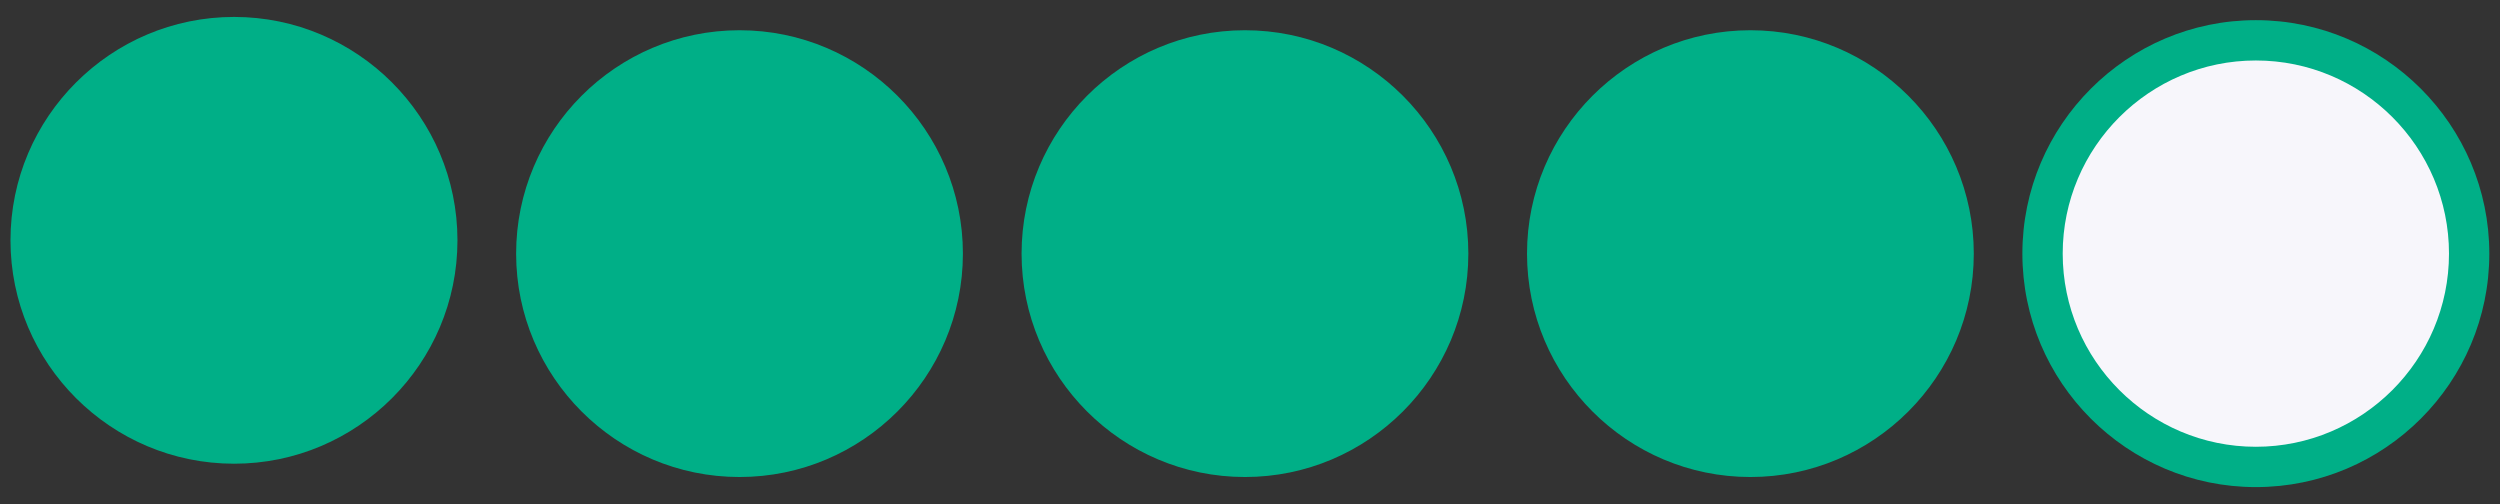
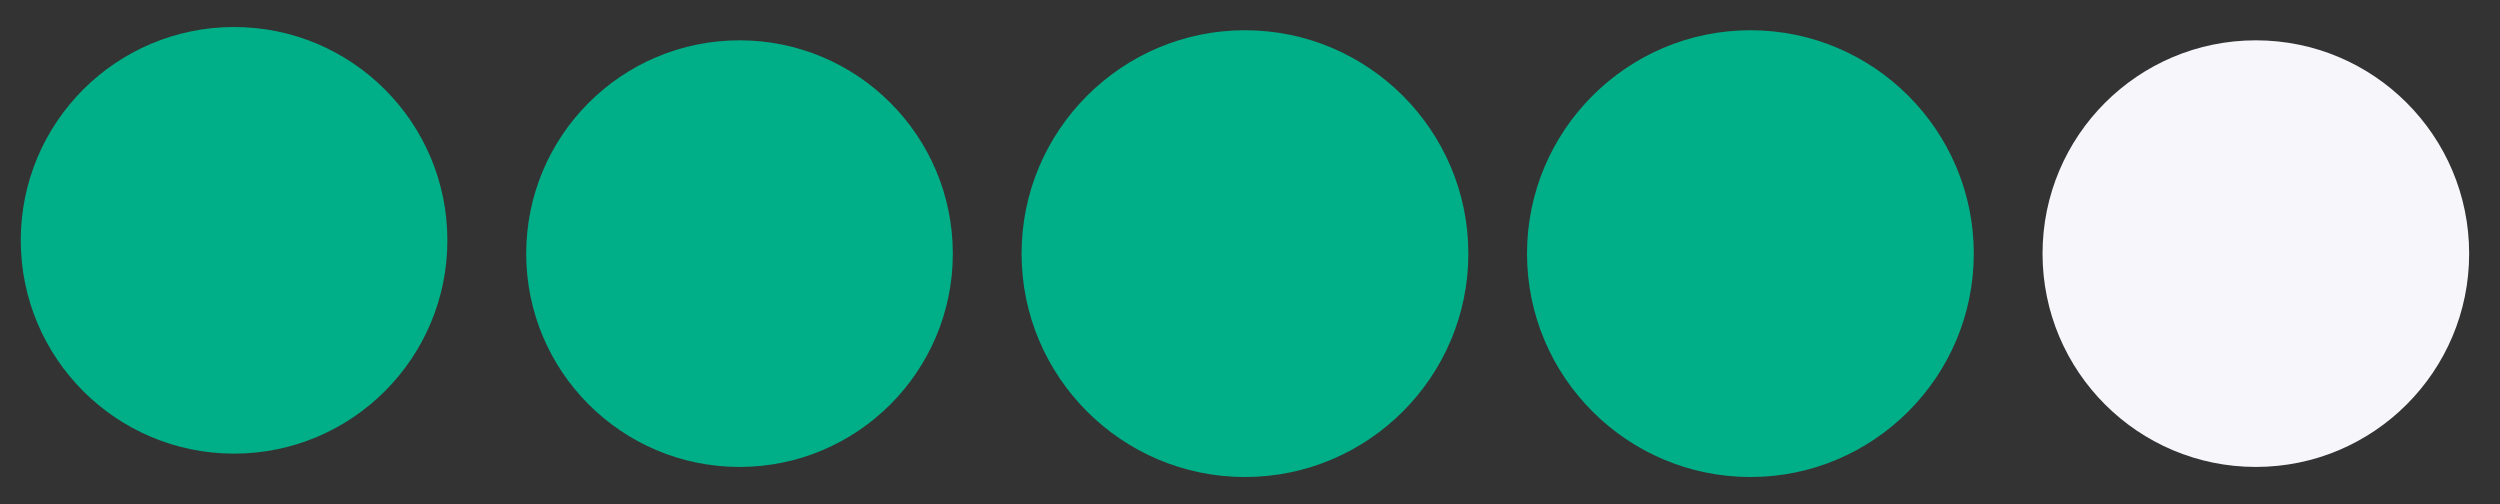
<svg xmlns="http://www.w3.org/2000/svg" version="1.1" id="Layer_1" x="0px" y="0px" viewBox="0 0 124 25" style="enable-background:new 0 0 124 25;" xml:space="preserve">
  <rect x="0" y="0" width="124" height="25" fill="#333333" stroke="none" />
  <style type="text/css">
	.st0{fill:#FDF4E2;}
	.st1{fill:#0D2F60;}
	.st2{fill:none;stroke:#0D2F60;stroke-linecap:round;stroke-linejoin:round;stroke-miterlimit:10;}
	.st3{fill:#DAA900;}
	.st4{fill-rule:evenodd;clip-rule:evenodd;fill:#DAA900;}
	.st5{fill:#00AF87;}
	.st6{fill:#F7F6FB;}
	.st7{fill:#FFFFFF;}
</style>
  <g>
    <g>
      <circle class="st5" cx="11.61" cy="11.92" r="10.58" />
-       <path class="st5" d="M11.61,23C5.5,23,0.52,18.03,0.52,11.92S5.5,0.84,11.61,0.84s11.08,4.97,11.08,11.08S17.72,23,11.61,23z     M11.61,1.84c-5.56,0-10.08,4.52-10.08,10.08S6.05,22,11.61,22s10.08-4.52,10.08-10.08S17.17,1.84,11.61,1.84z" />
    </g>
    <g>
      <circle class="st5" cx="36.68" cy="12.58" r="10.58" />
-       <path class="st5" d="M36.68,23.66c-6.11,0-11.08-4.97-11.08-11.08S30.57,1.5,36.68,1.5s11.08,4.97,11.08,11.08    S42.79,23.66,36.68,23.66z M36.68,2.5c-5.56,0-10.08,4.52-10.08,10.08s4.52,10.08,10.08,10.08s10.08-4.52,10.08-10.08    S42.24,2.5,36.68,2.5z" />
    </g>
    <g>
      <circle class="st5" cx="61.75" cy="12.58" r="10.58" />
      <path class="st5" d="M61.75,23.66c-6.11,0-11.08-4.97-11.08-11.08S55.64,1.5,61.75,1.5s11.08,4.97,11.08,11.08    S67.86,23.66,61.75,23.66z M61.75,2.5c-5.56,0-10.08,4.52-10.08,10.08s4.52,10.08,10.08,10.08s10.08-4.52,10.08-10.08    S67.31,2.5,61.75,2.5z" />
    </g>
    <g>
      <circle class="st5" cx="86.82" cy="12.58" r="10.58" />
      <path class="st5" d="M86.82,23.66c-6.11,0-11.08-4.97-11.08-11.08S80.71,1.5,86.82,1.5S97.9,6.47,97.9,12.58    S92.93,23.66,86.82,23.66z M86.82,2.5c-5.56,0-10.08,4.52-10.08,10.08s4.52,10.08,10.08,10.08S96.9,18.14,96.9,12.58    S92.38,2.5,86.82,2.5z" />
    </g>
    <g>
      <circle class="st6" cx="111.89" cy="12.58" r="10.58" />
-       <path class="st5" d="M111.89,24.16c-6.39,0-11.58-5.2-11.58-11.58S105.51,1,111.89,1s11.58,5.2,11.58,11.58    S118.28,24.16,111.89,24.16z M111.89,3c-5.28,0-9.58,4.3-9.58,9.58s4.3,9.58,9.58,9.58s9.58-4.3,9.58-9.58S117.18,3,111.89,3z" />
    </g>
  </g>
</svg>